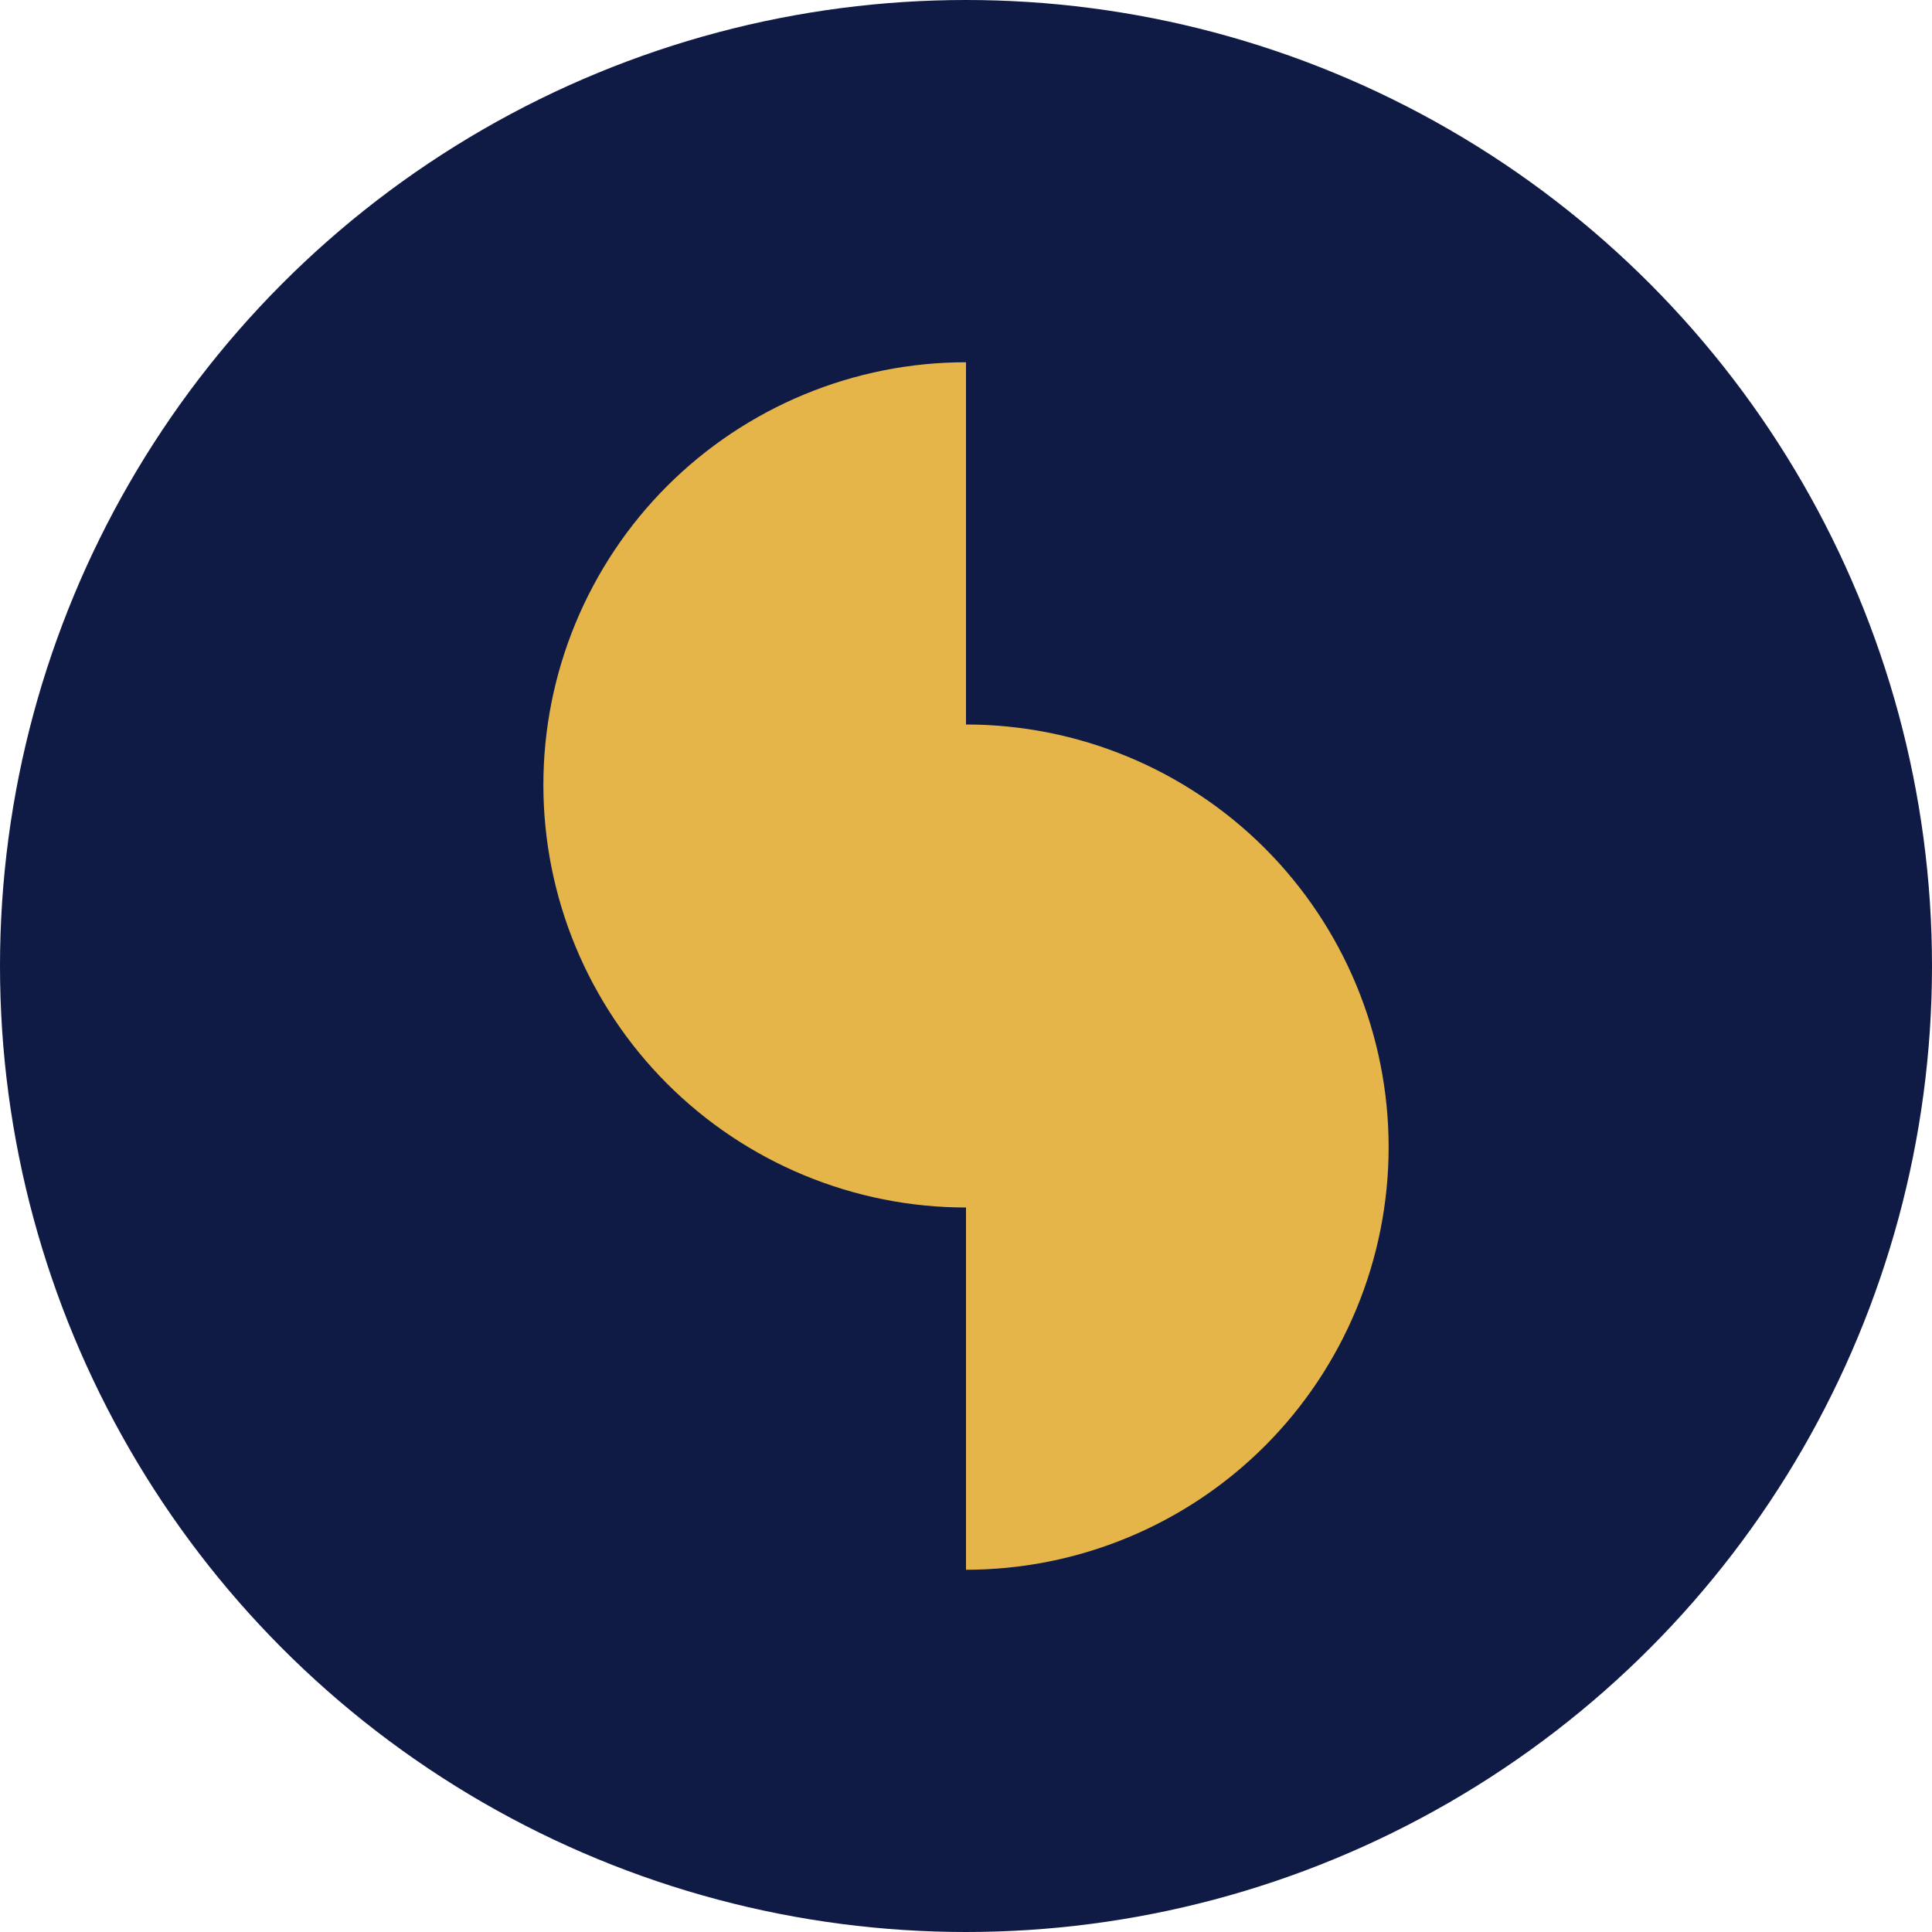
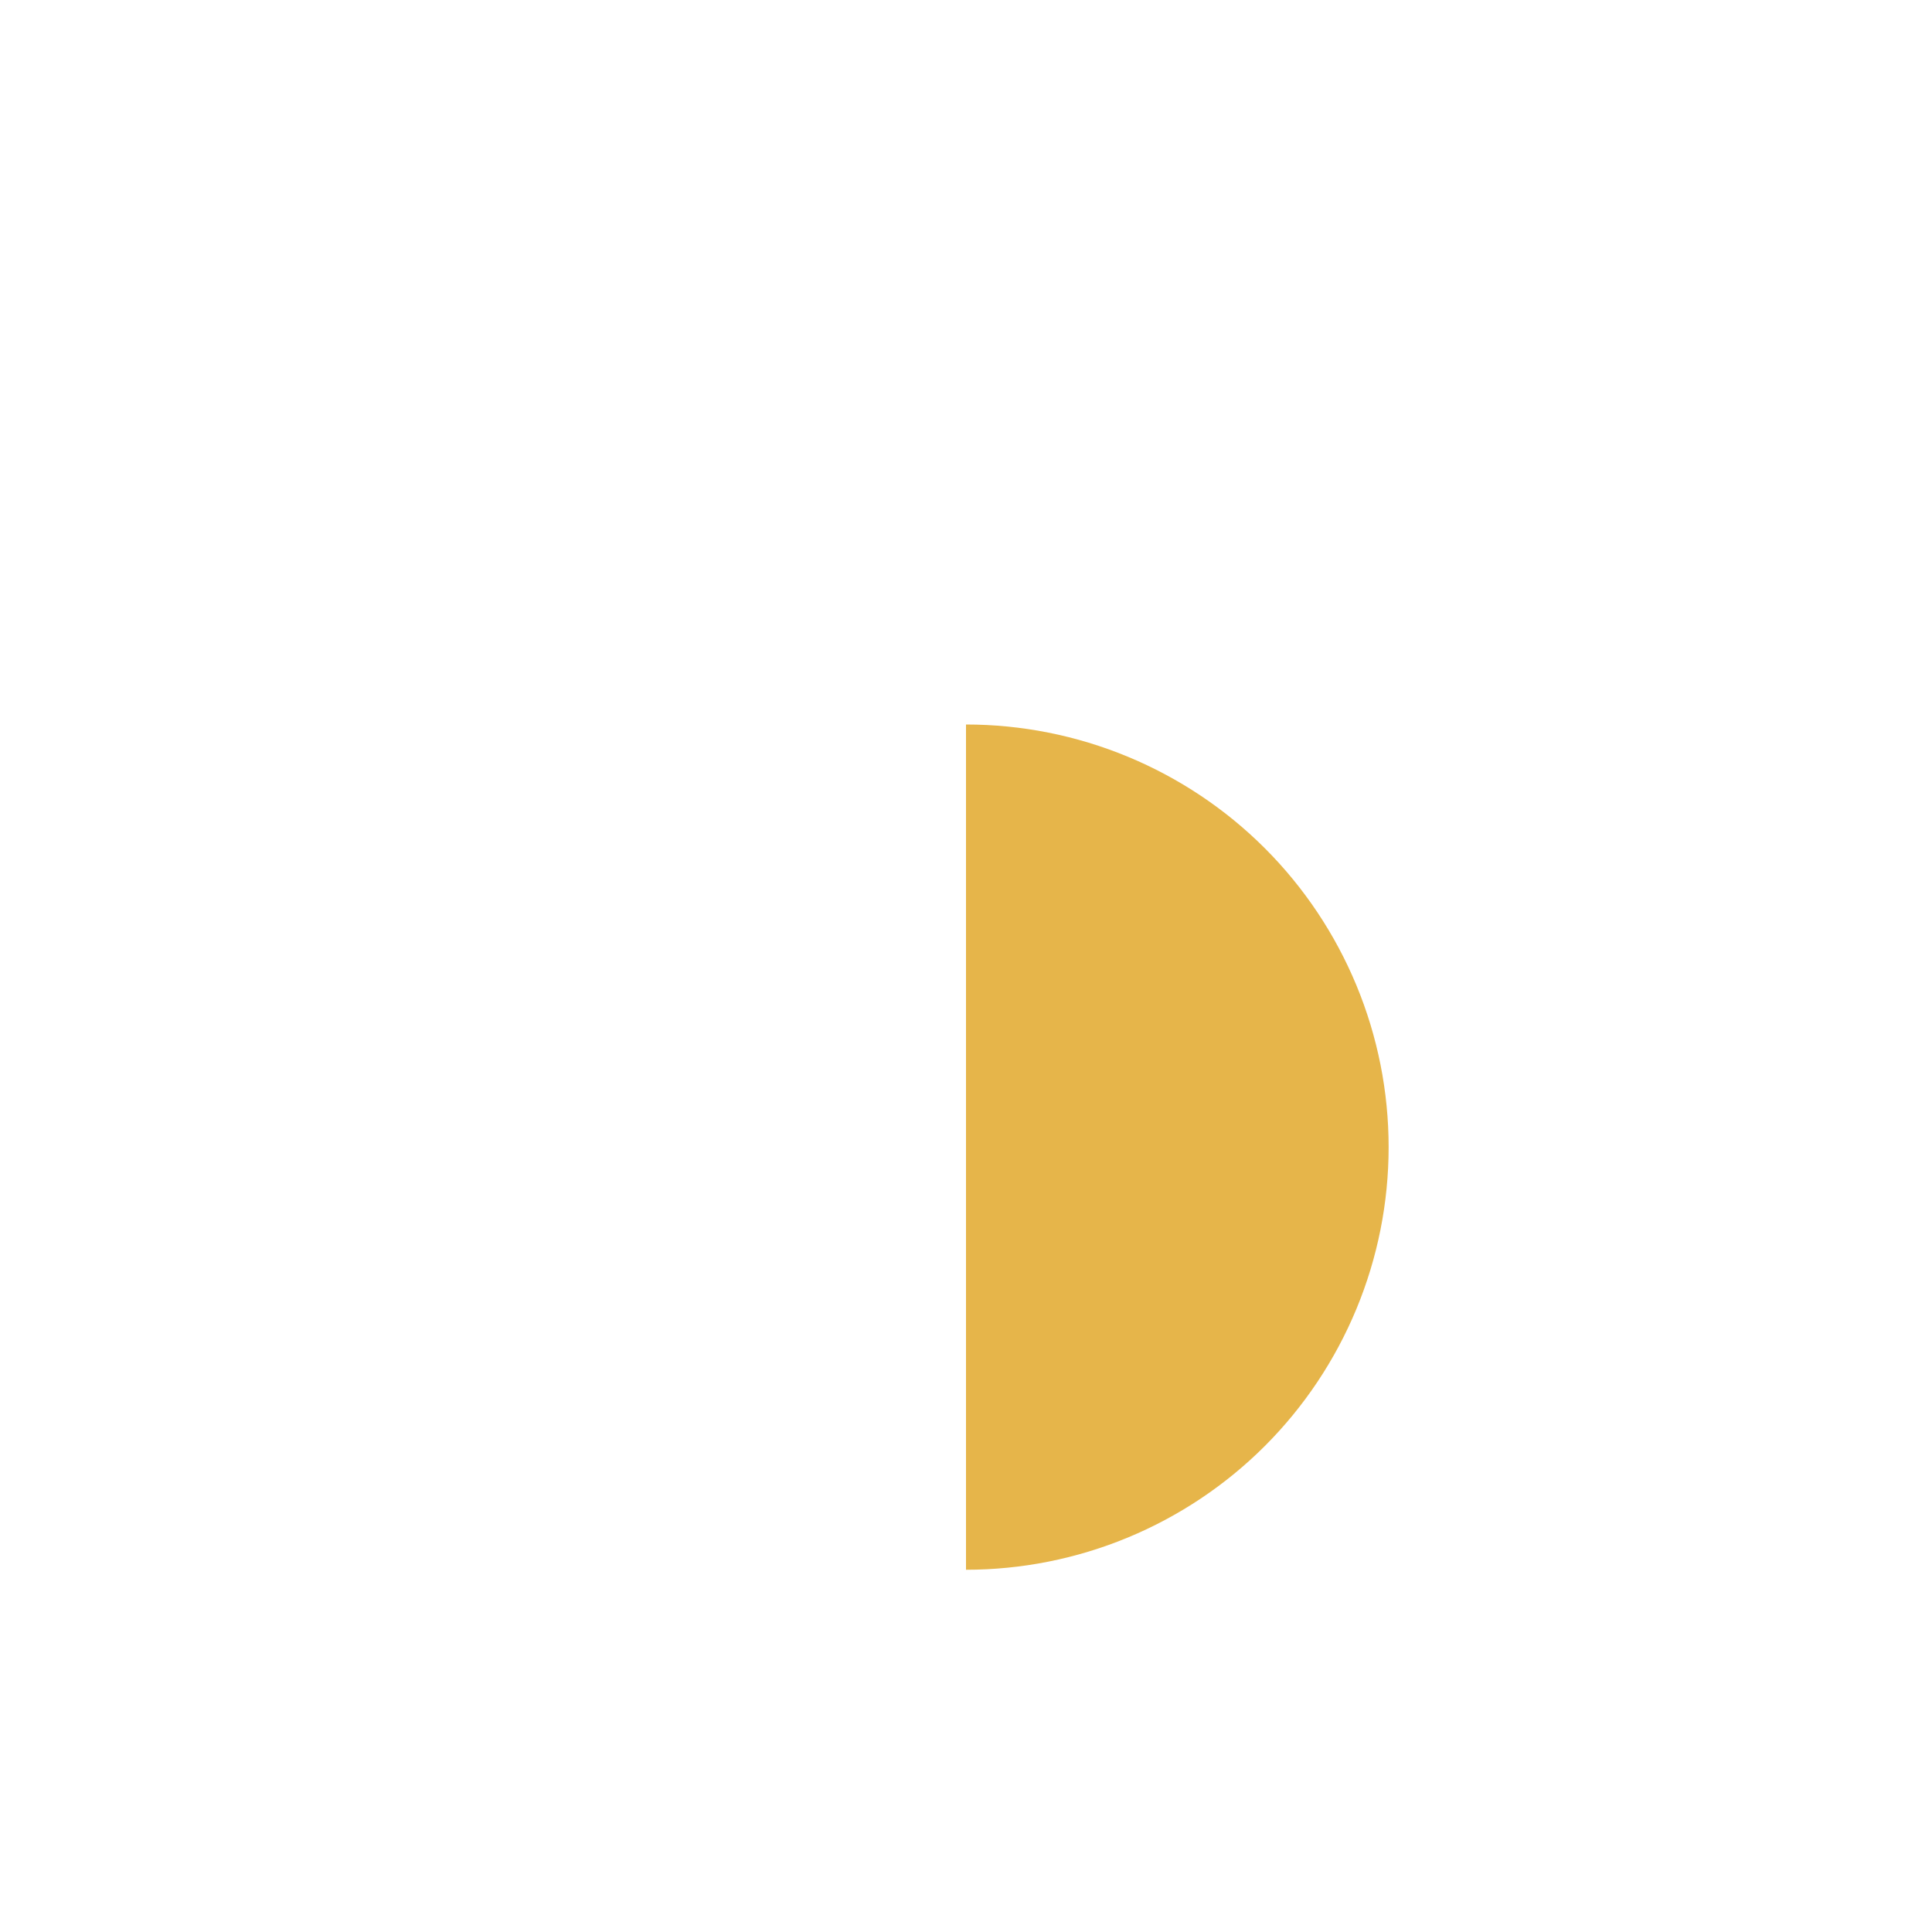
<svg xmlns="http://www.w3.org/2000/svg" width="32" height="32" viewBox="0 0 32 32" fill="none">
-   <circle cx="16" cy="16" r="16" fill="#0F1B44" />
-   <path d="M16 6C15.081 6 14.171 6.181 13.321 6.533C12.472 6.885 11.7 7.4 11.05 8.05C10.4 8.7 9.885 9.472 9.533 10.321C9.181 11.171 9 12.081 9 13C9 13.919 9.181 14.829 9.533 15.679C9.885 16.528 10.4 17.3 11.05 17.95C11.7 18.6 12.472 19.115 13.321 19.467C14.171 19.819 15.081 20 16 20L16 13L16 6Z" fill="#E6B54A" />
  <path d="M16 26C16.919 26 17.829 25.819 18.679 25.467C19.528 25.115 20.3 24.6 20.95 23.95C21.6 23.3 22.115 22.528 22.467 21.679C22.819 20.829 23 19.919 23 19C23 18.081 22.819 17.171 22.467 16.321C22.115 15.472 21.6 14.7 20.95 14.05C20.3 13.4 19.528 12.885 18.679 12.533C17.829 12.181 16.919 12 16 12L16 19L16 26Z" fill="#E6B54A" />
</svg>